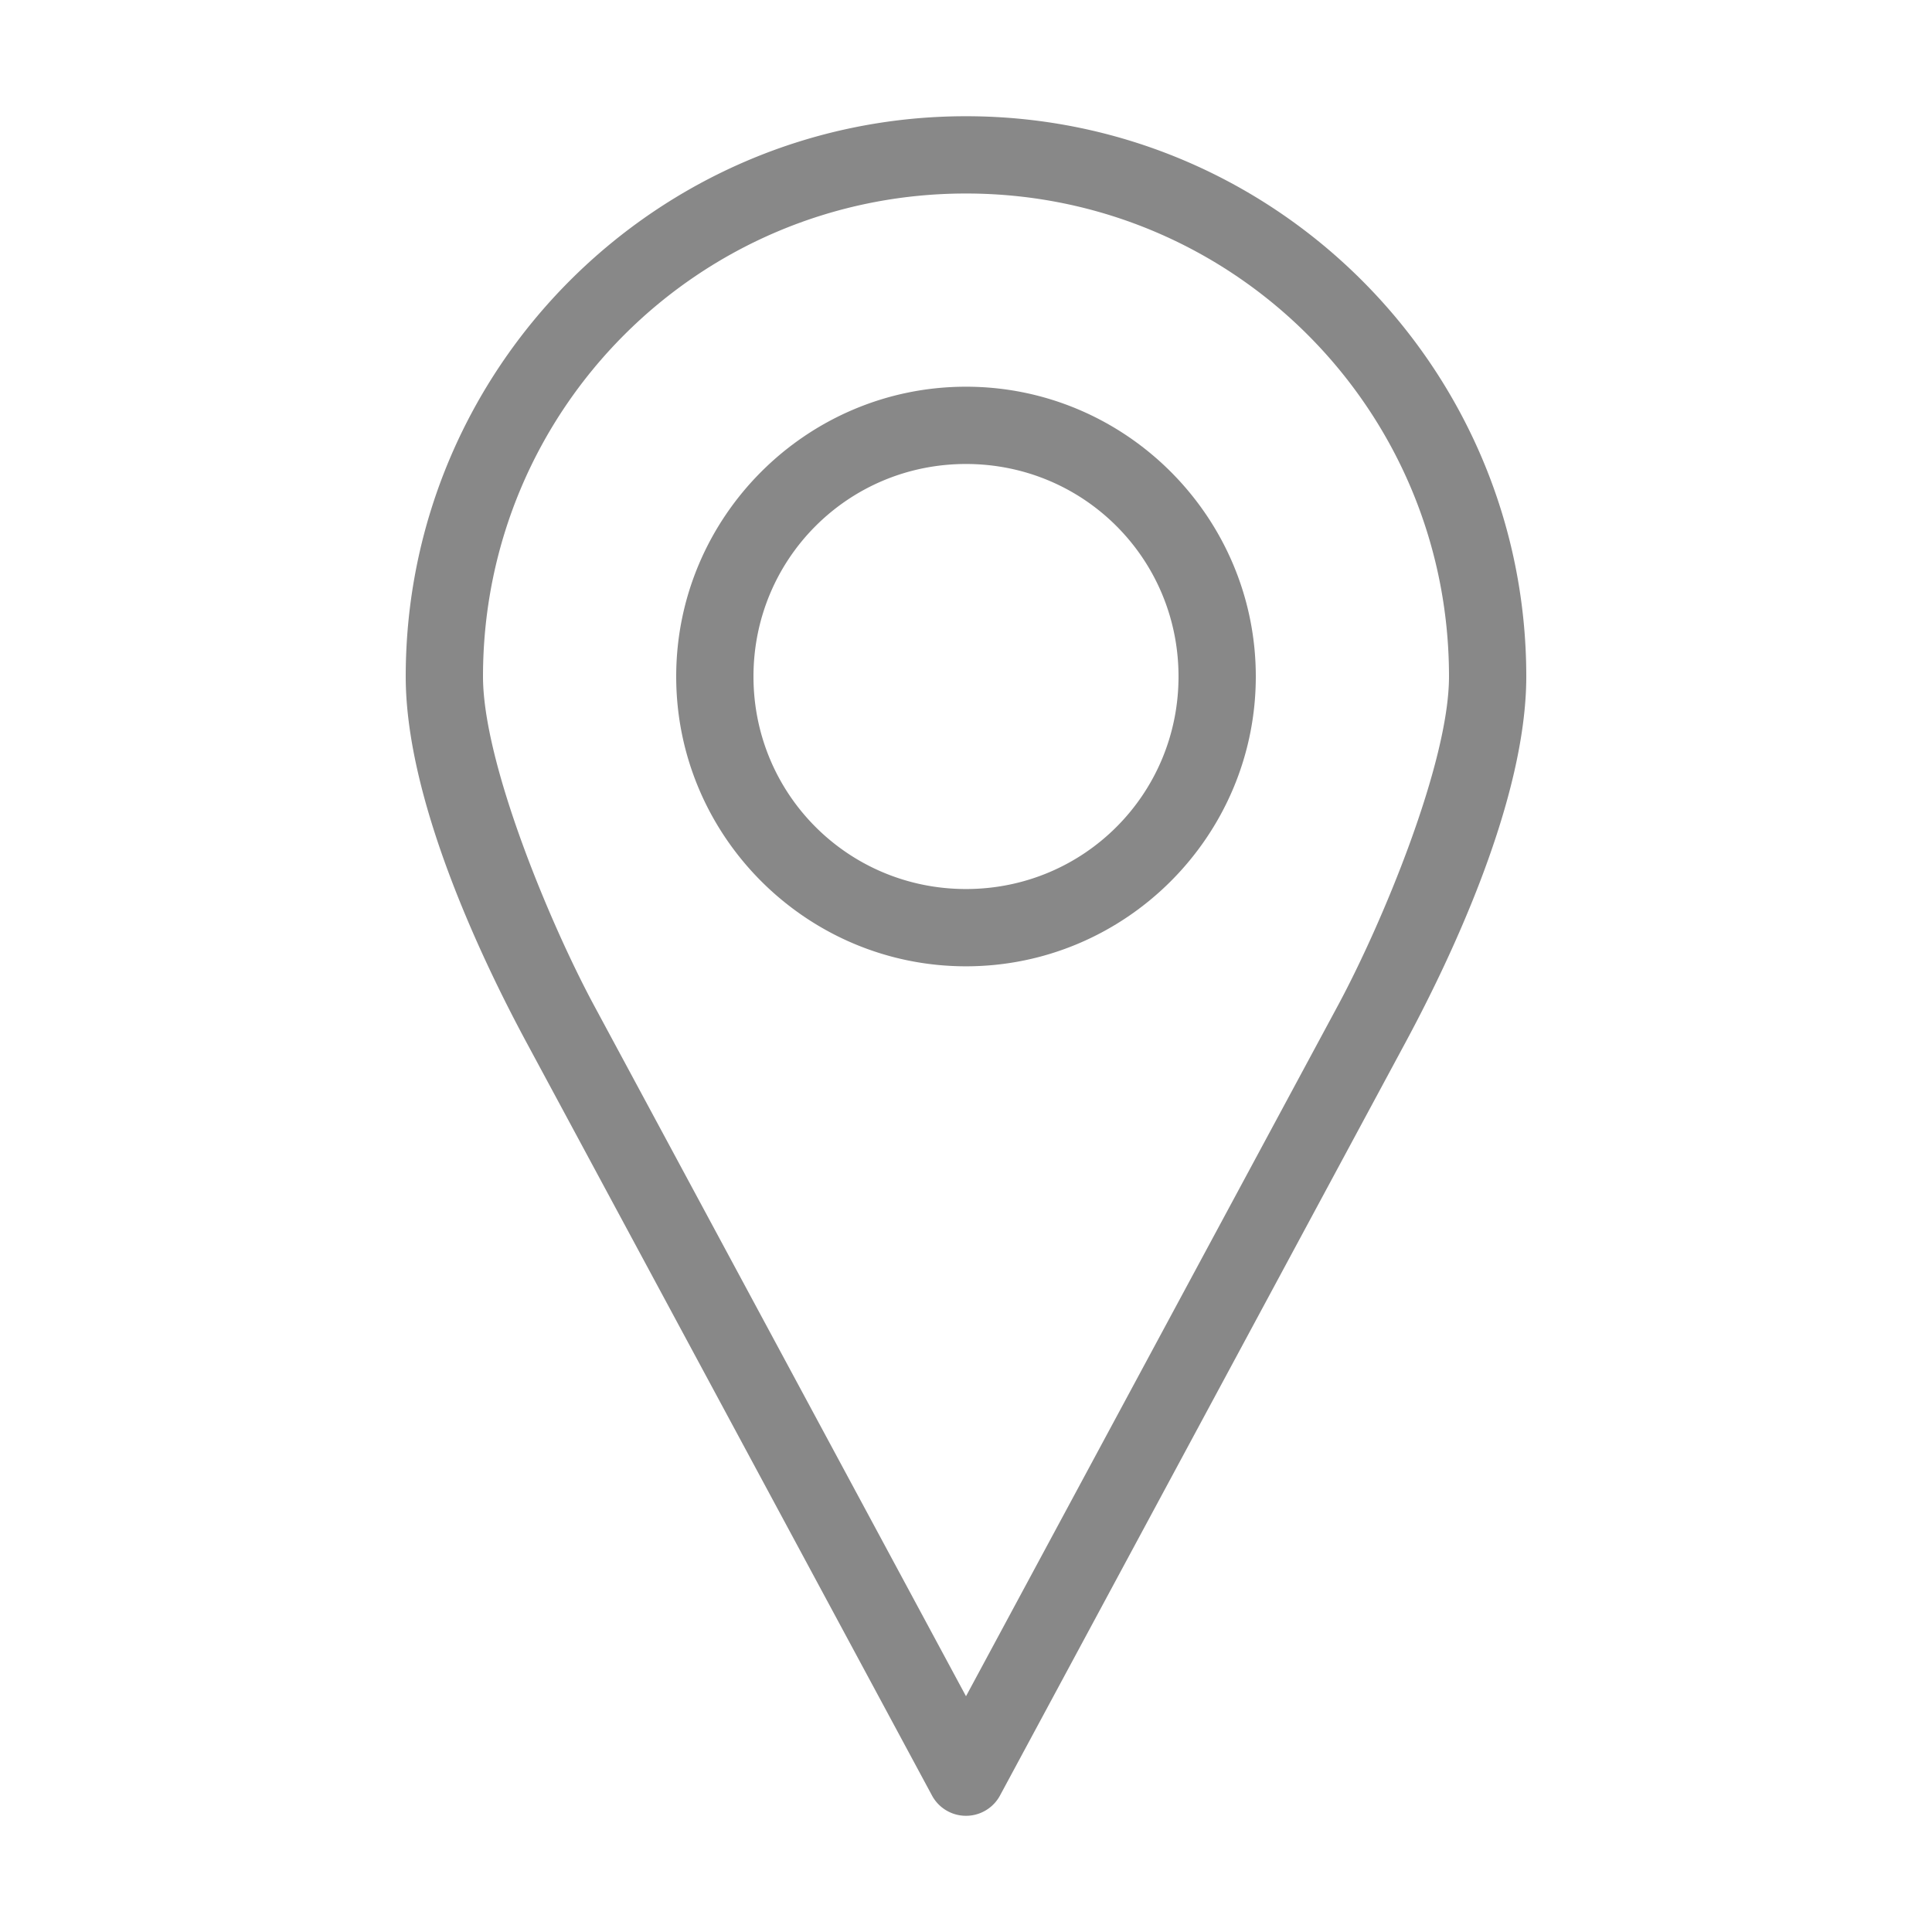
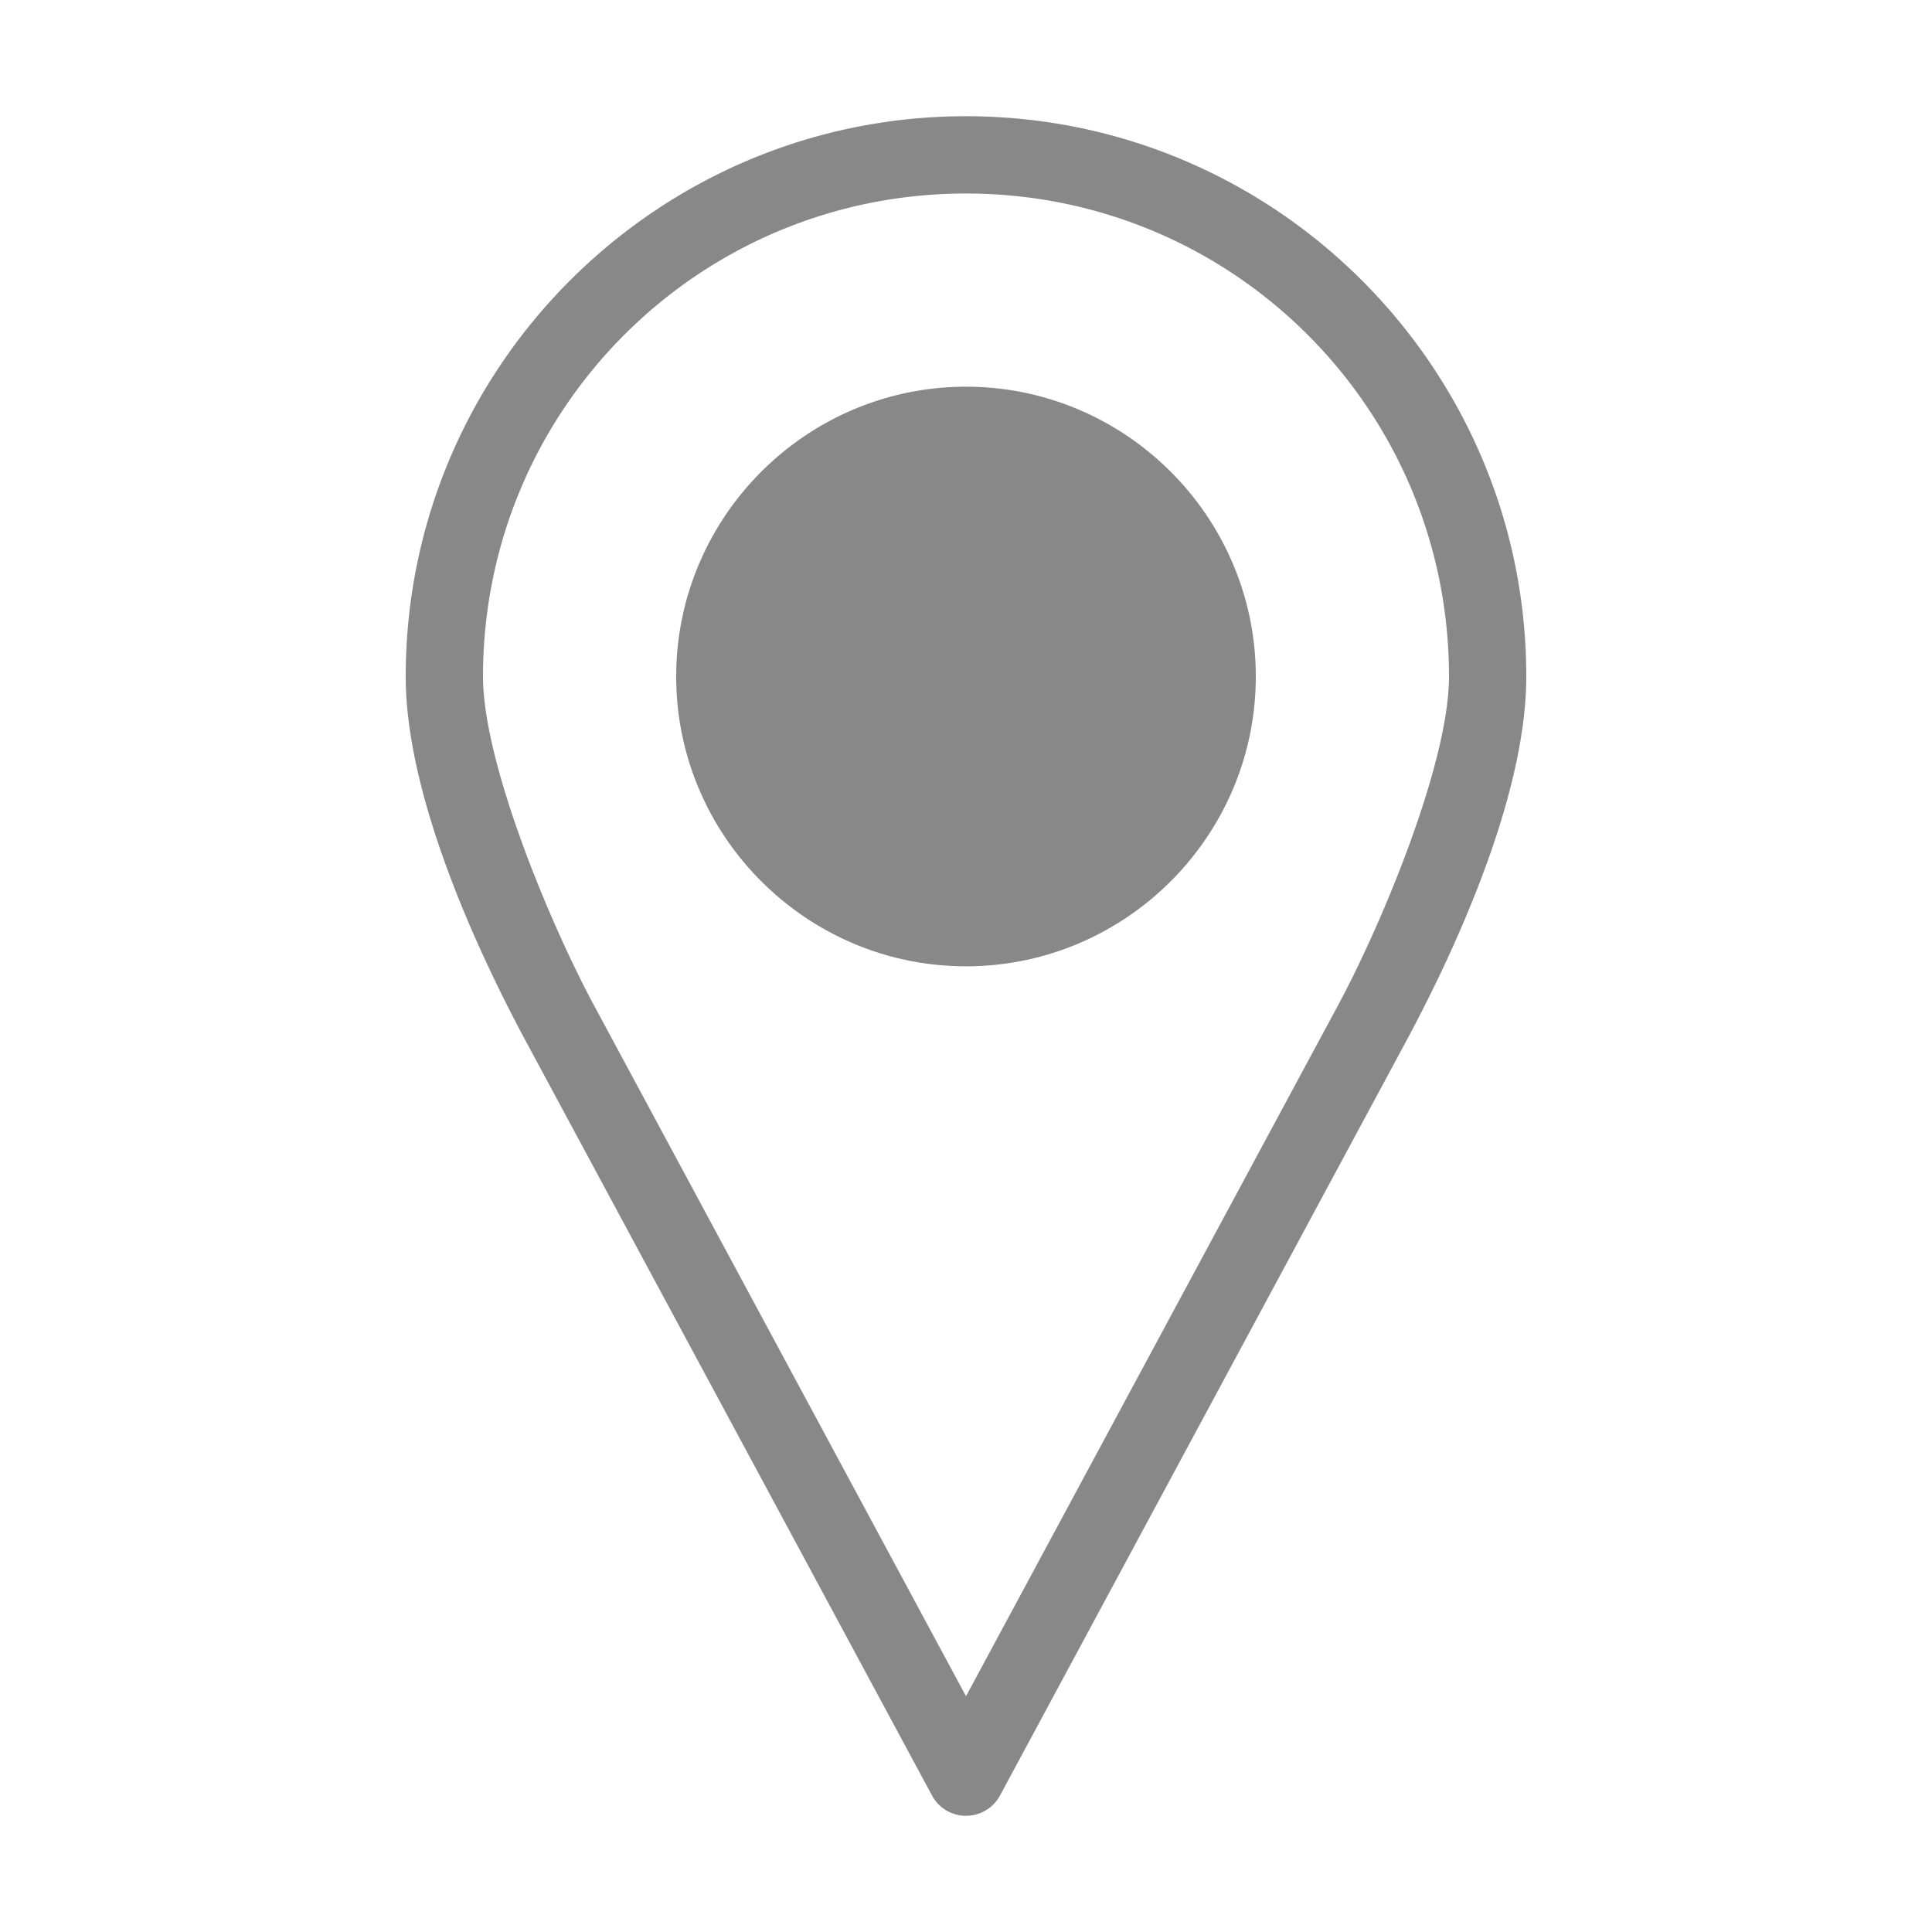
<svg xmlns="http://www.w3.org/2000/svg" height="100px" width="100px" fill="#888888" version="1.1" x="0px" y="0px" viewBox="0 0 100 100">
  <g transform="translate(0,-952.362)">
-     <path style="text-indent:0;text-transform:none;direction:ltr;block-progression:tb;baseline-shift:baseline;color:#000000;enable-background:accumulate;" d="m 50,958.378 c -15.993,0 -29,13.007 -29,29 0,6.275 3.791,14.37 6.25,18.938 l 21,39 a 2,2 0 0 0 3.5,0 l 21,-39 c 2.459,-4.568 6.25,-12.663 6.25,-18.938 0,-15.993 -13.007,-29 -29,-29 z m 0,4 c 13.831,0 25,11.169 25,25 0,4.474 -3.468,12.794 -5.75,17.031 l -19.25,35.75 -19.25,-35.75 C 28.468,1000.171 25,991.852 25,987.378 c 0,-13.831 11.169,-25 25,-25 z m 0,10 c -8.261,0 -15,6.739 -15,15 0,8.261 6.739,15 15,15 8.261,0 15,-6.739 15,-15 0,-8.26 -6.739,-15 -15,-15 z m 0,4 c 6.099,0 11,4.901 11,11 0,6.099 -4.901,11 -11,11 -6.099,0 -11,-4.901 -11,-11 0,-6.099 4.901,-11 11,-11 z" fill="#888888" fill-opacity="1" stroke="none" marker="none" visibility="visible" display="inline" overflow="visible" />
+     <path style="text-indent:0;text-transform:none;direction:ltr;block-progression:tb;baseline-shift:baseline;color:#000000;enable-background:accumulate;" d="m 50,958.378 c -15.993,0 -29,13.007 -29,29 0,6.275 3.791,14.37 6.25,18.938 l 21,39 a 2,2 0 0 0 3.5,0 l 21,-39 c 2.459,-4.568 6.25,-12.663 6.25,-18.938 0,-15.993 -13.007,-29 -29,-29 z m 0,4 c 13.831,0 25,11.169 25,25 0,4.474 -3.468,12.794 -5.75,17.031 l -19.25,35.75 -19.25,-35.75 C 28.468,1000.171 25,991.852 25,987.378 c 0,-13.831 11.169,-25 25,-25 z m 0,10 c -8.261,0 -15,6.739 -15,15 0,8.261 6.739,15 15,15 8.261,0 15,-6.739 15,-15 0,-8.26 -6.739,-15 -15,-15 z m 0,4 z" fill="#888888" fill-opacity="1" stroke="none" marker="none" visibility="visible" display="inline" overflow="visible" />
  </g>
</svg>